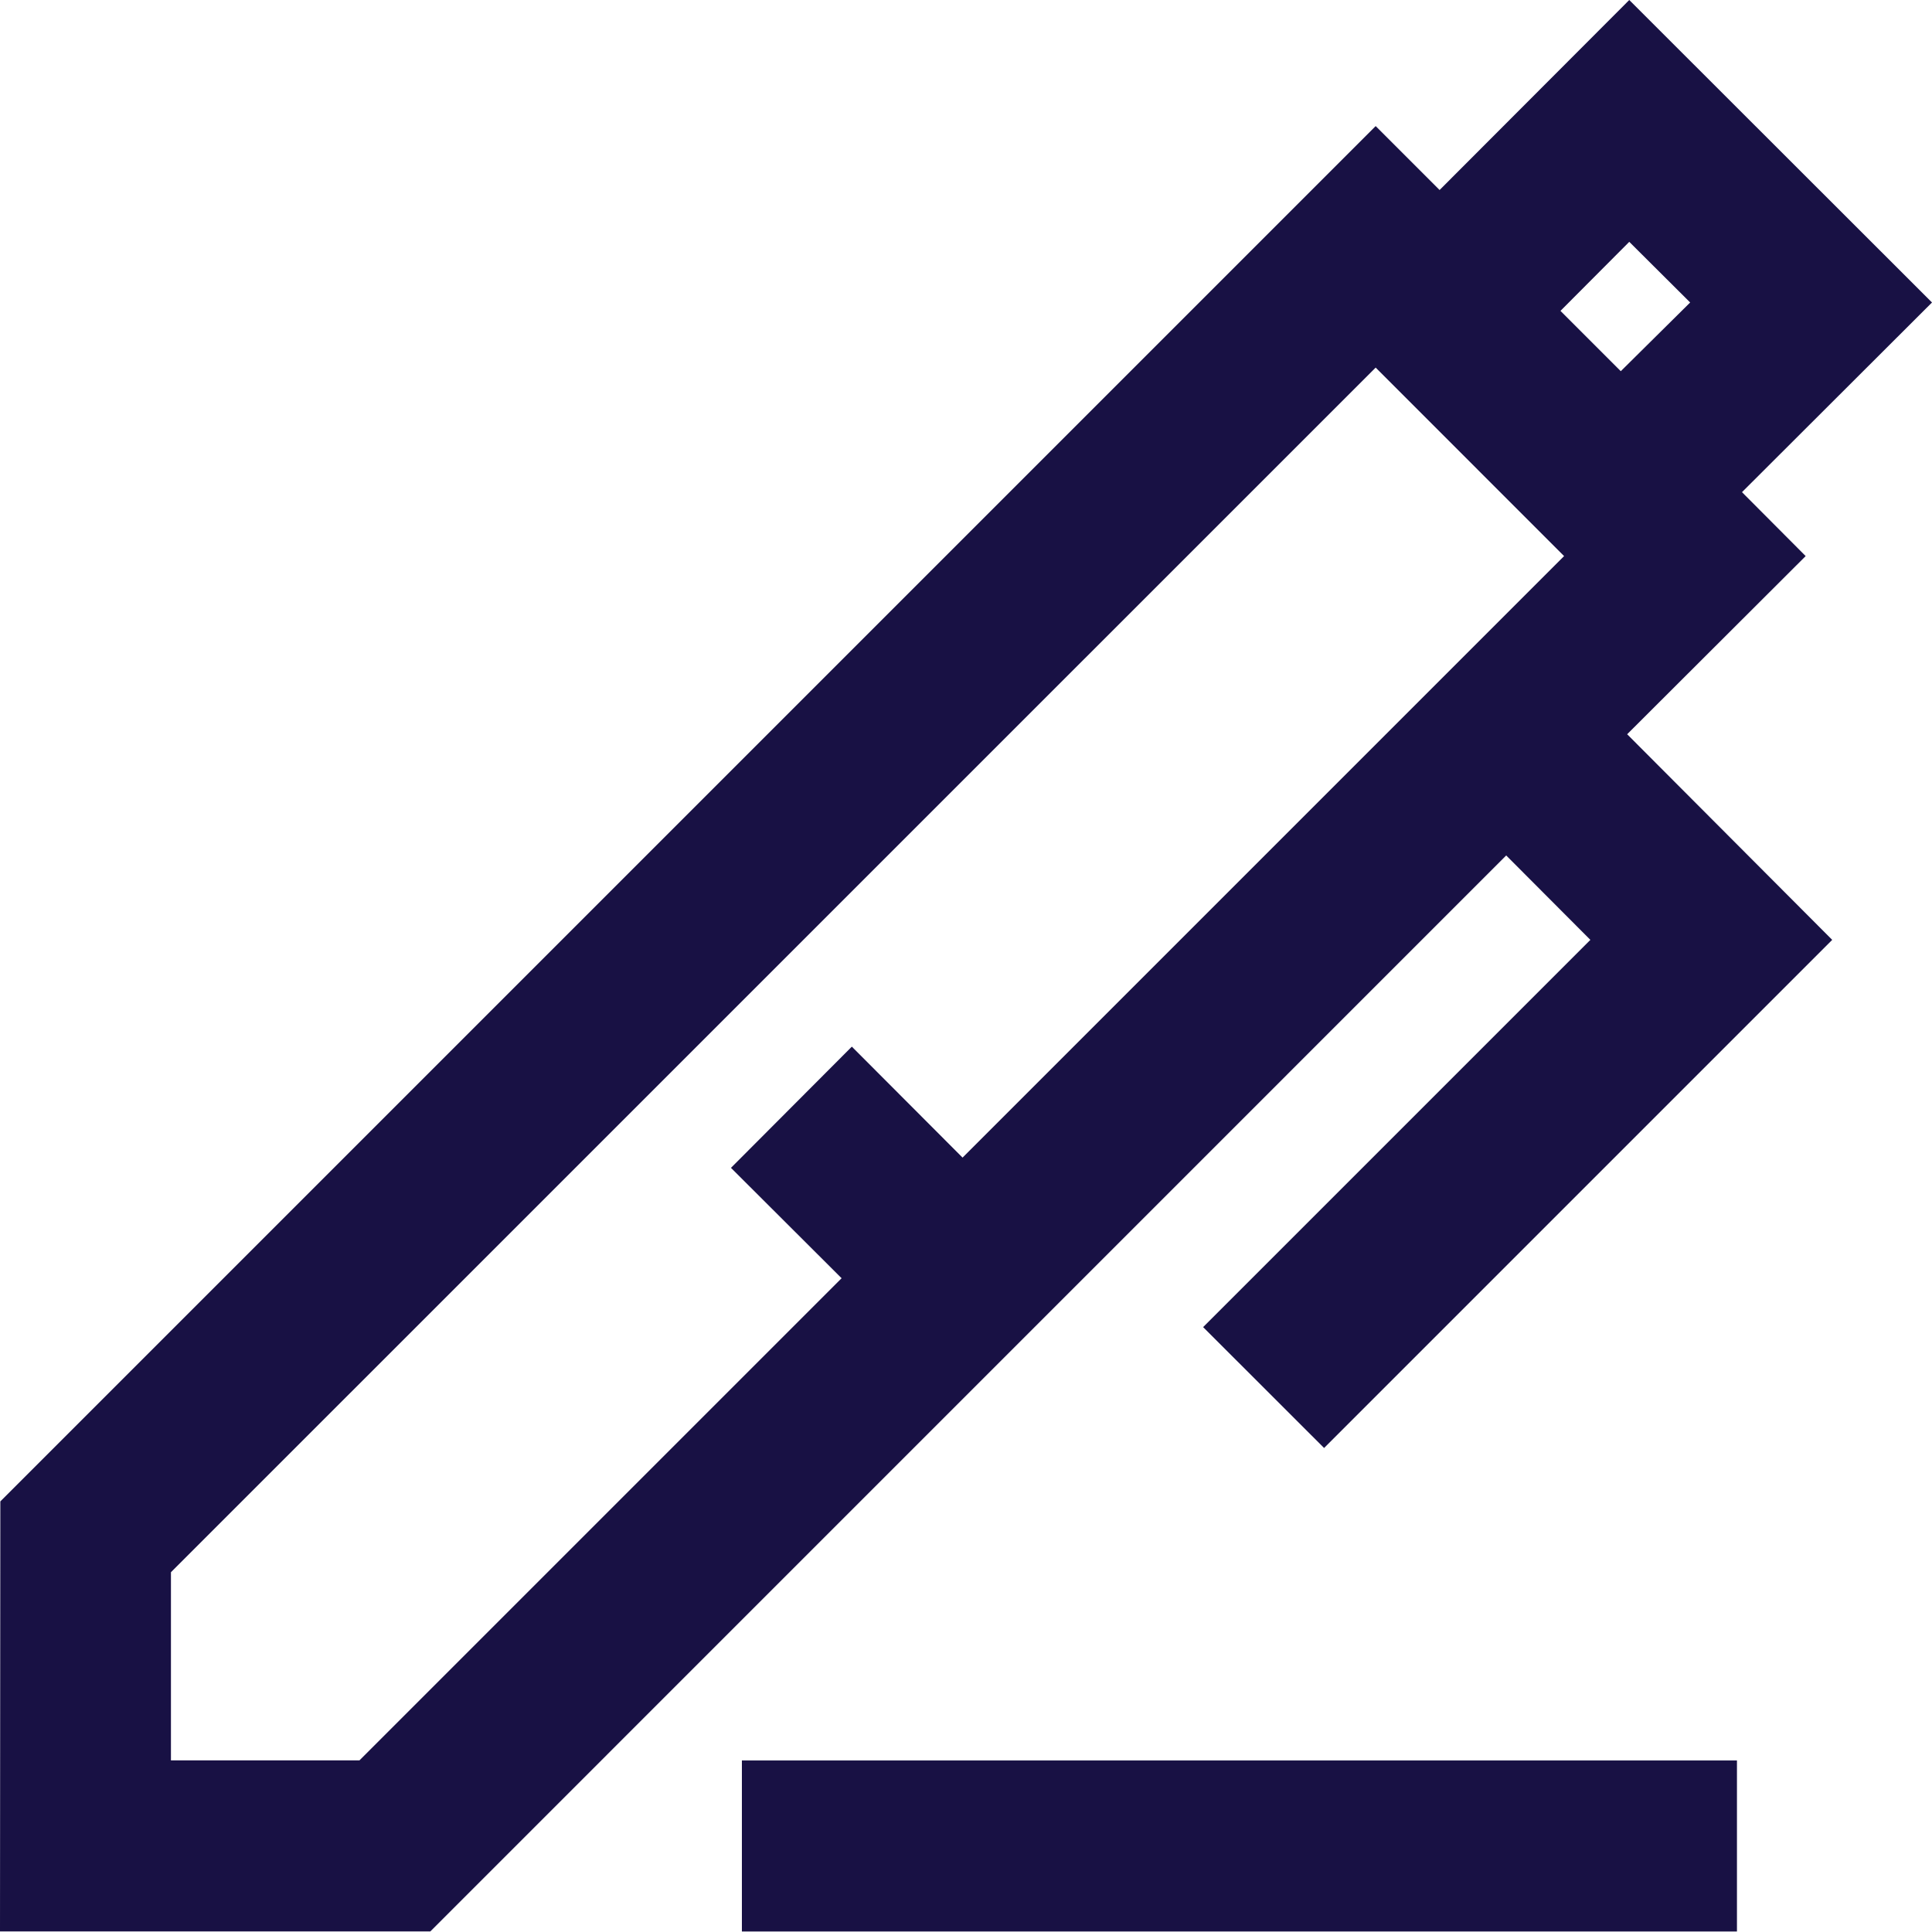
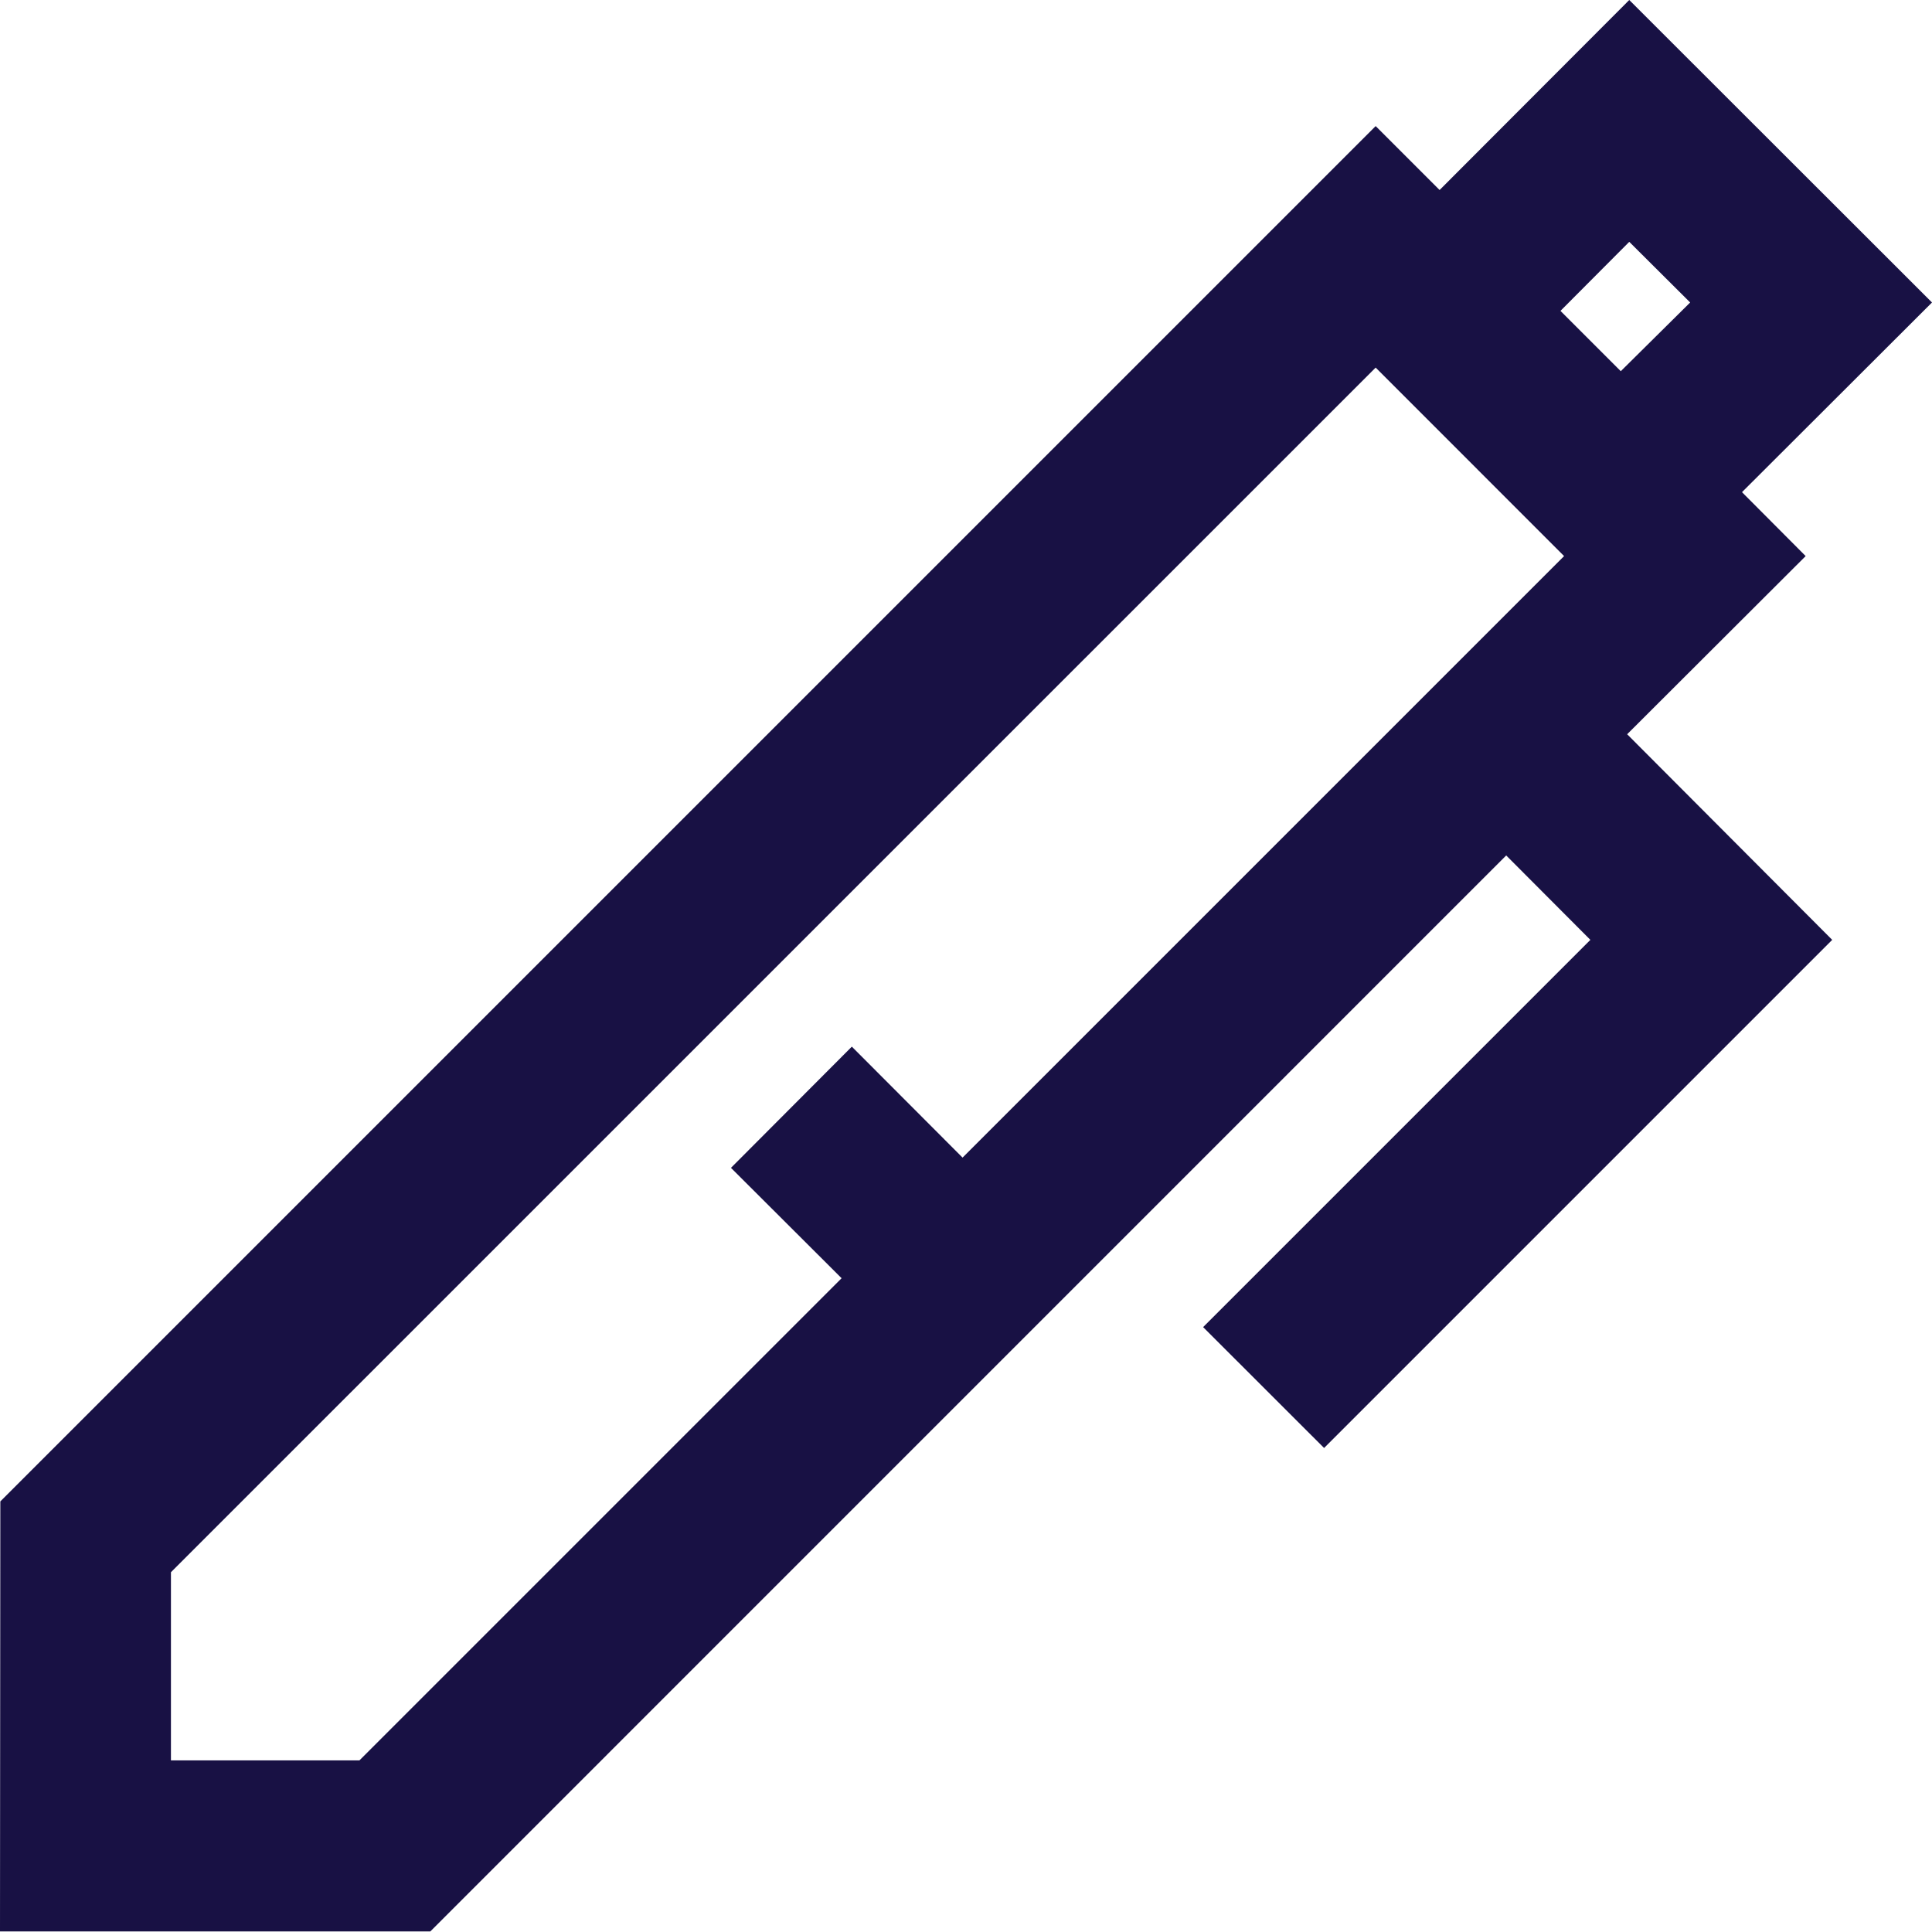
<svg xmlns="http://www.w3.org/2000/svg" width="23px" height="23px" viewBox="0 0 23 23" version="1.1">
  <title>8689DDBD-EFA2-4232-BF65-AA9DF5869E2B</title>
  <g id="inbound" stroke="none" stroke-width="1" fill="none" fill-rule="evenodd">
    <g id="BLD-Inbound-marketing" transform="translate(-642, -3808)" fill="#181144">
      <g id="content-marketing-icon" transform="translate(642, 3808)">
        <path d="M19.396,0 L17.138,2.262 L16.377,1.501 L0.004,17.874 L0,22.993 L5.123,22.993 L17.931,10.184 L18.933,11.189 L14.323,15.799 L15.763,17.238 L21.812,11.189 L19.371,8.741 L21.496,6.62 L20.738,5.859 L23,3.601 L19.396,0 Z M18.577,3.701 L19.396,2.879 L20.121,3.601 L19.295,4.419 L18.577,3.701 Z M2.035,18.717 L16.377,4.376 L18.62,6.62 L11.459,13.781 L10.141,12.46 L8.702,13.903 L10.019,15.217 L4.279,20.957 L2.035,20.957 L2.035,18.717 Z" id="Fill-1" />
-         <polygon id="Fill-2" points="8.832 22.994 20.678 22.994 20.678 20.958 8.832 20.958" />
      </g>
    </g>
  </g>
</svg>